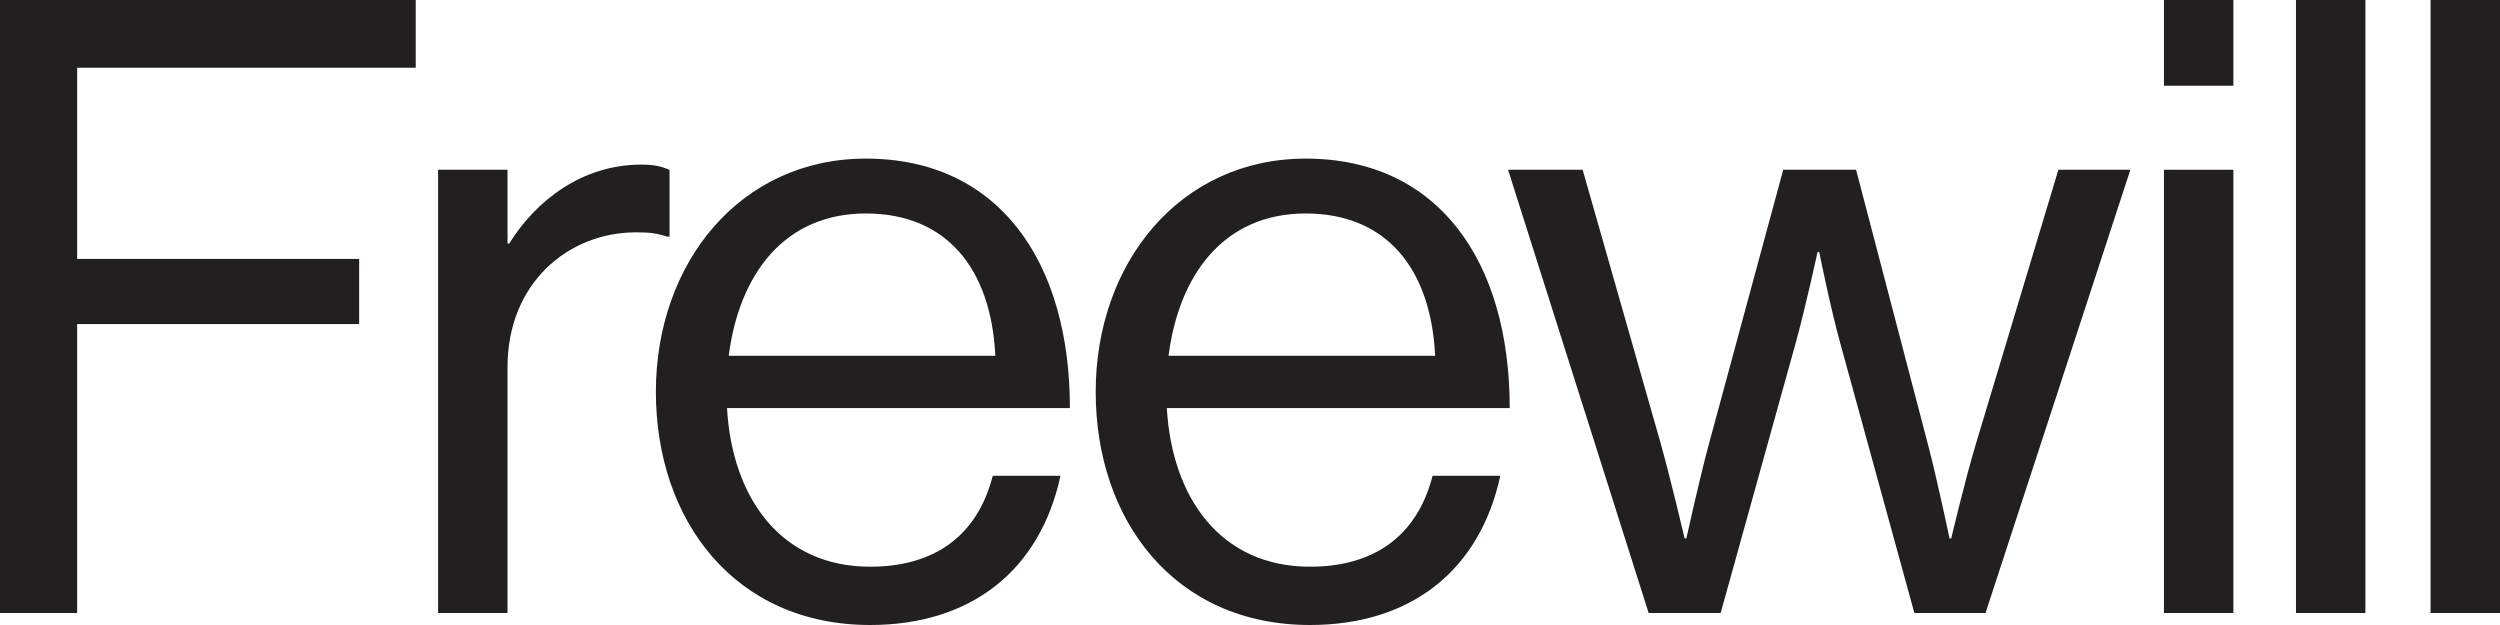
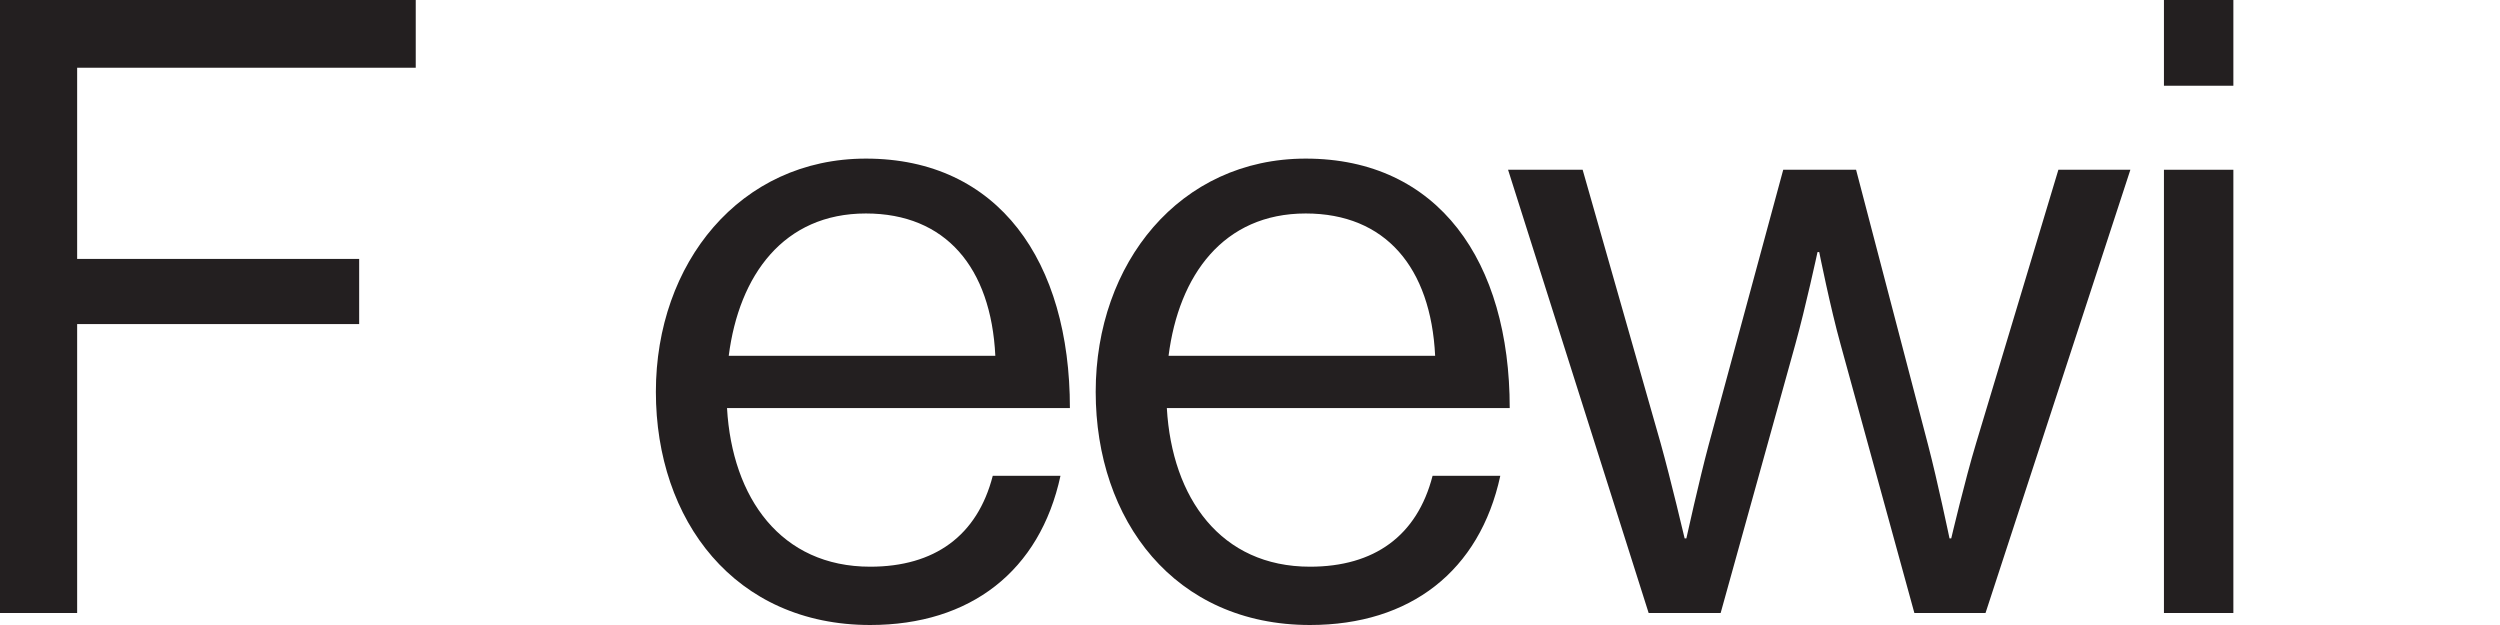
<svg xmlns="http://www.w3.org/2000/svg" fill="none" viewBox="0 0 1440 360" height="360" width="1440">
  <g clip-path="url(#clip0_5447_58555)">
    <path fill="#231F20" d="M0 0H239.466V39.012H44.437V149.136H206.879V186.667H44.437V353.086H0V0Z" />
-     <path fill="#231F20" d="M292.341 140.247H293.328C308.634 115.555 335.297 94.814 369.365 94.814C376.771 94.814 380.721 95.802 385.659 97.778V136.296H384.177C378.252 134.321 374.302 133.827 366.402 133.827C326.903 133.827 292.341 163.457 292.341 211.358V353.086H252.348V97.778H292.341V140.247Z" />
    <path fill="#231F20" d="M377.785 225.678C377.785 151.604 426.172 91.357 498.753 91.357C575.283 91.357 616.264 150.617 616.264 235.061H418.766C421.728 286.913 449.872 326.419 501.221 326.419C538.252 326.419 562.939 308.641 571.827 274.073H610.832C598.982 328.888 558.989 359.999 501.221 359.999C423.21 359.999 377.785 299.753 377.785 225.678ZM419.753 204.938H573.308C570.839 154.074 544.671 122.963 498.753 122.963C451.353 122.963 425.679 158.518 419.753 204.938Z" />
    <path fill="#231F20" d="M631.121 225.678C631.121 151.604 679.508 91.357 752.088 91.357C828.619 91.357 869.6 150.617 869.6 235.061H672.102C675.064 286.913 703.208 326.419 754.557 326.419C791.588 326.419 816.275 308.641 825.163 274.073H864.168C852.318 328.888 812.325 359.999 754.557 359.999C676.546 359.999 631.121 299.753 631.121 225.678ZM673.089 204.938H826.644C824.175 154.074 798.007 122.963 752.089 122.963C704.689 122.963 679.015 158.518 673.089 204.938Z" />
    <path fill="#231F20" d="M868.645 97.777H911.601L956.531 255.308C962.456 276.543 970.356 310.123 970.356 310.123H971.343C971.343 310.123 978.75 276.543 984.181 256.296L1027.14 97.777H1069.1L1110.58 256.296C1116.01 277.037 1122.92 310.123 1122.92 310.123H1123.91C1123.91 310.123 1131.81 276.543 1138.23 255.308L1185.63 97.777H1227.1L1143.66 353.086H1102.68L1060.22 198.518C1054.29 177.283 1047.87 145.185 1047.87 145.185H1046.89C1046.89 145.185 1039.97 177.283 1034.05 198.518L991.093 353.086H949.619L868.645 97.777Z" />
    <path fill="#231F20" d="M1246.43 0H1286.42V49.383H1246.43V0ZM1246.43 97.778H1286.42V353.087H1246.43V97.778Z" />
-     <path fill="#231F20" d="M1322.48 0H1362.47V353.087H1322.48V0Z" />
-     <path fill="#231F20" d="M1400.01 0H1440V353.087H1400.01V0Z" />
  </g>
  <defs>
    <clipPath id="clip0_5447_58555">
      <rect fill="white" height="360" width="1440" />
    </clipPath>
  </defs>
</svg>